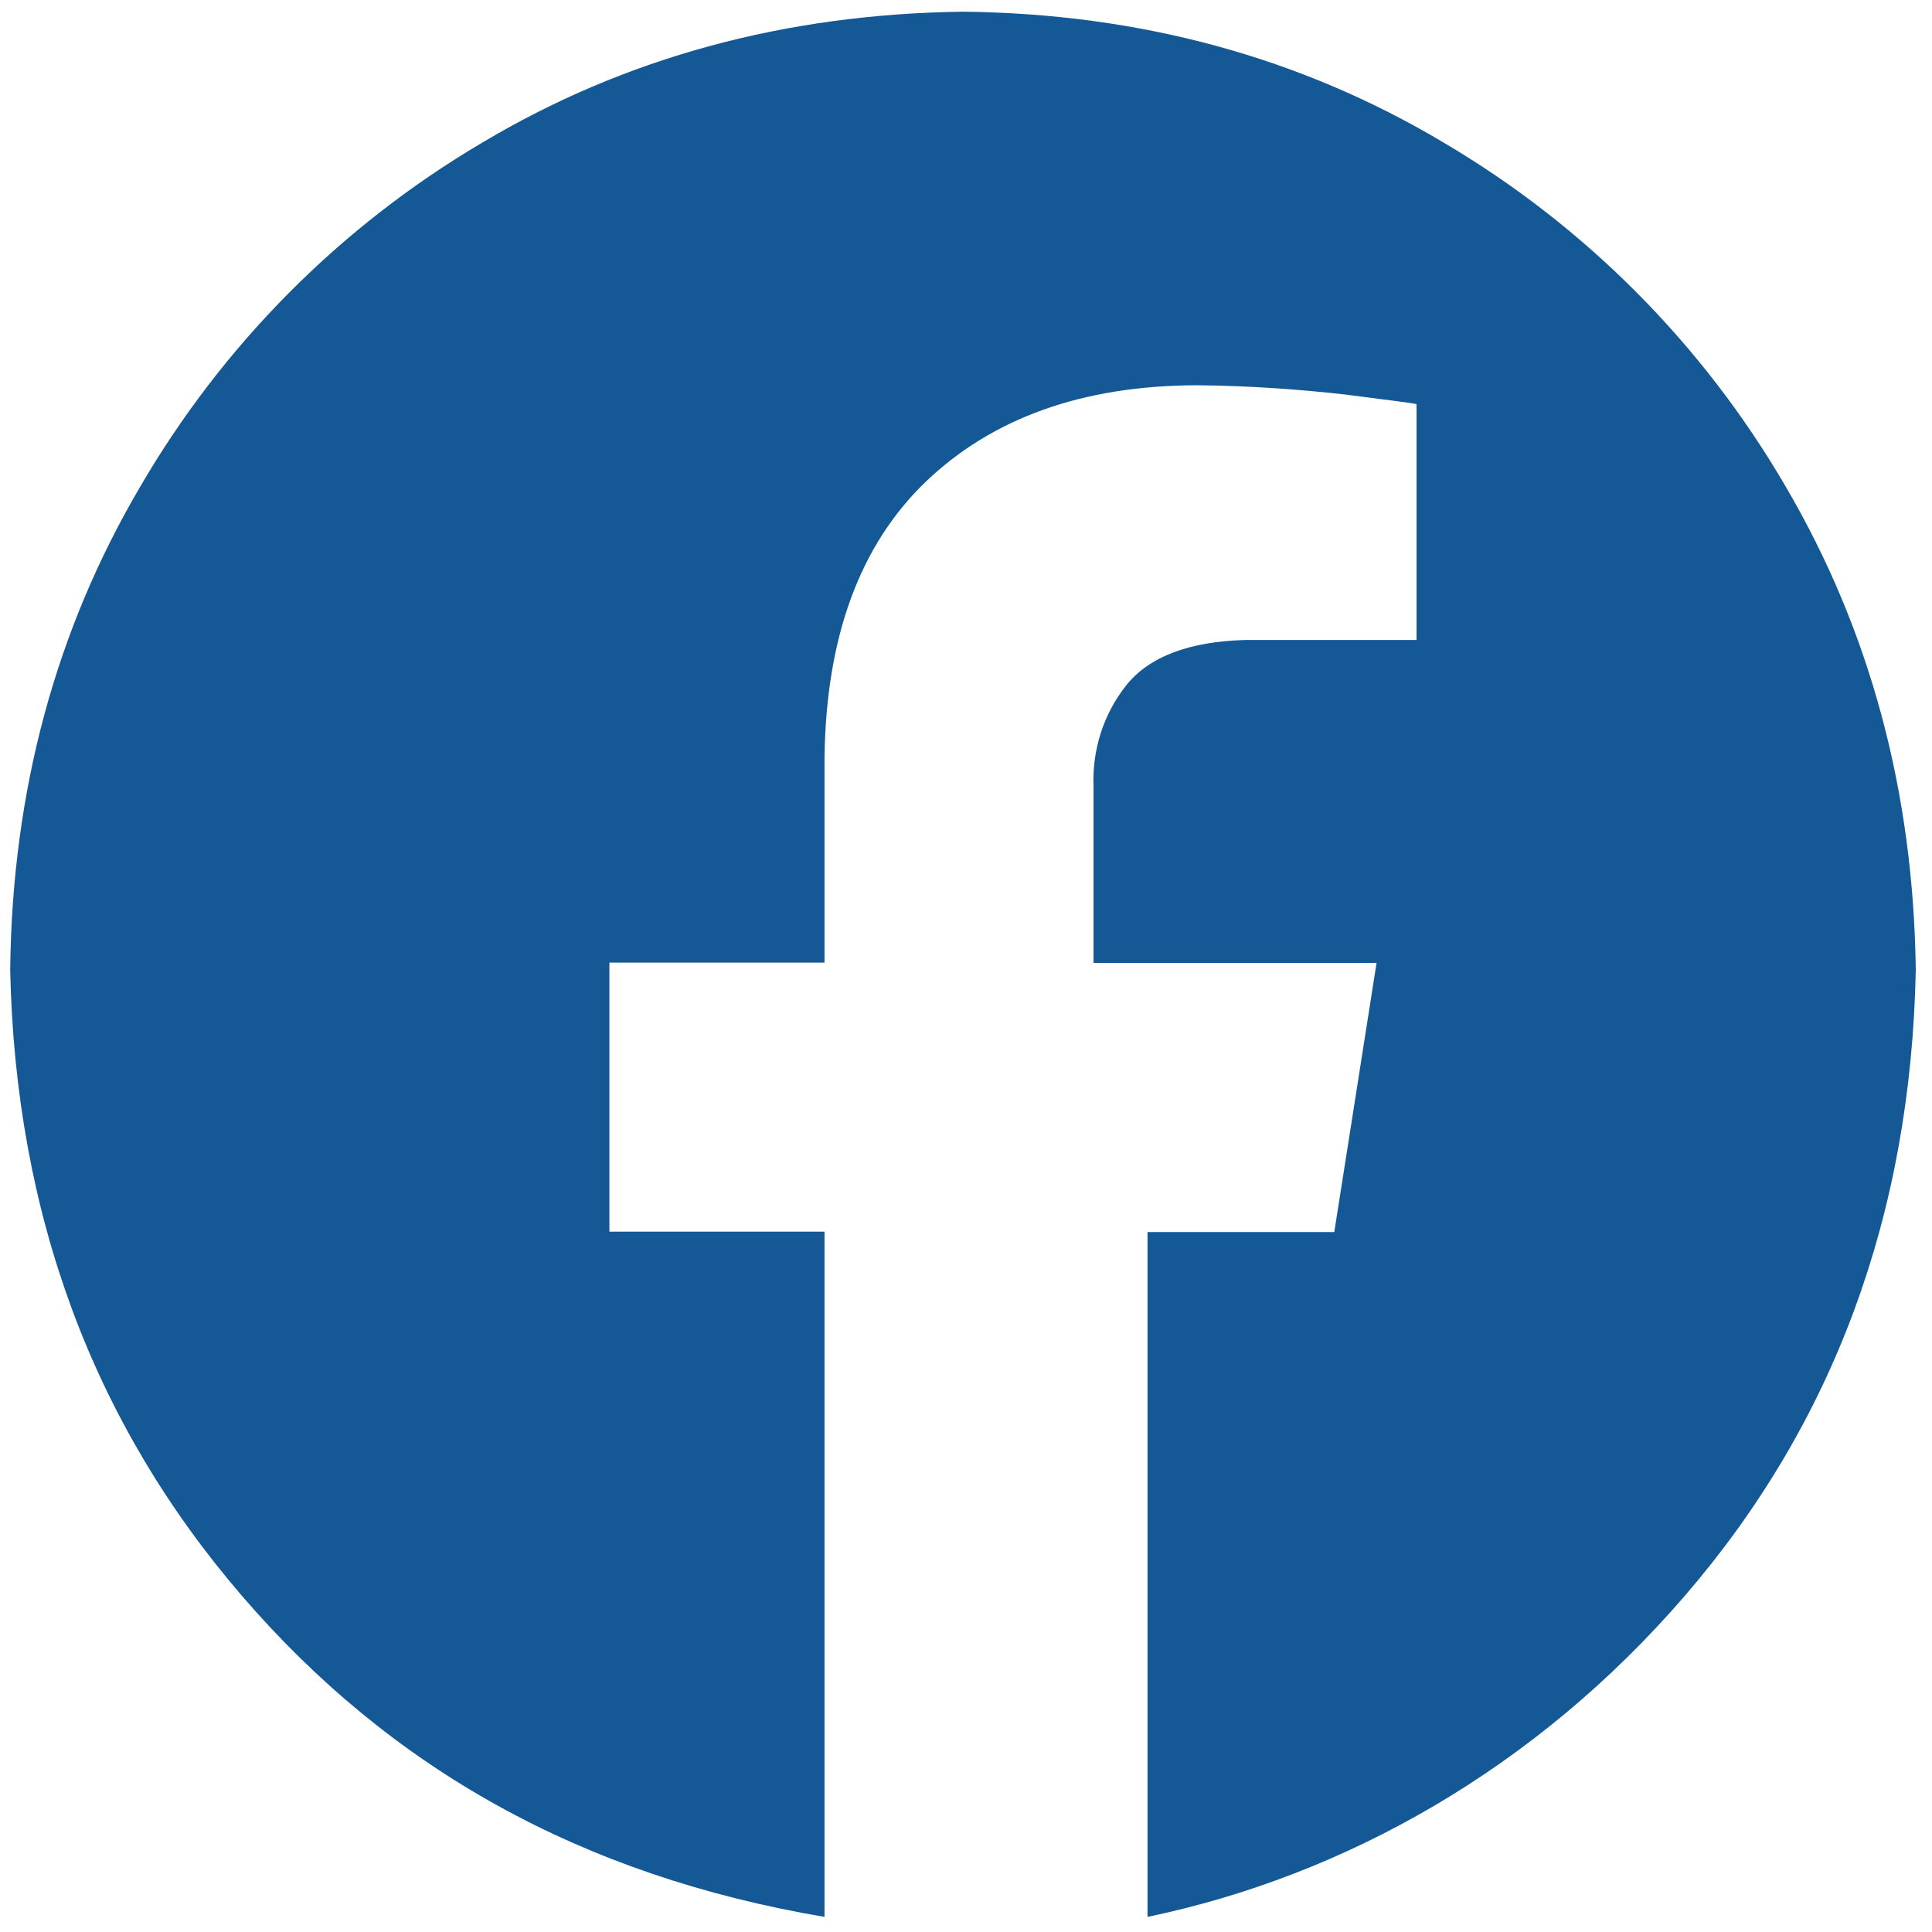
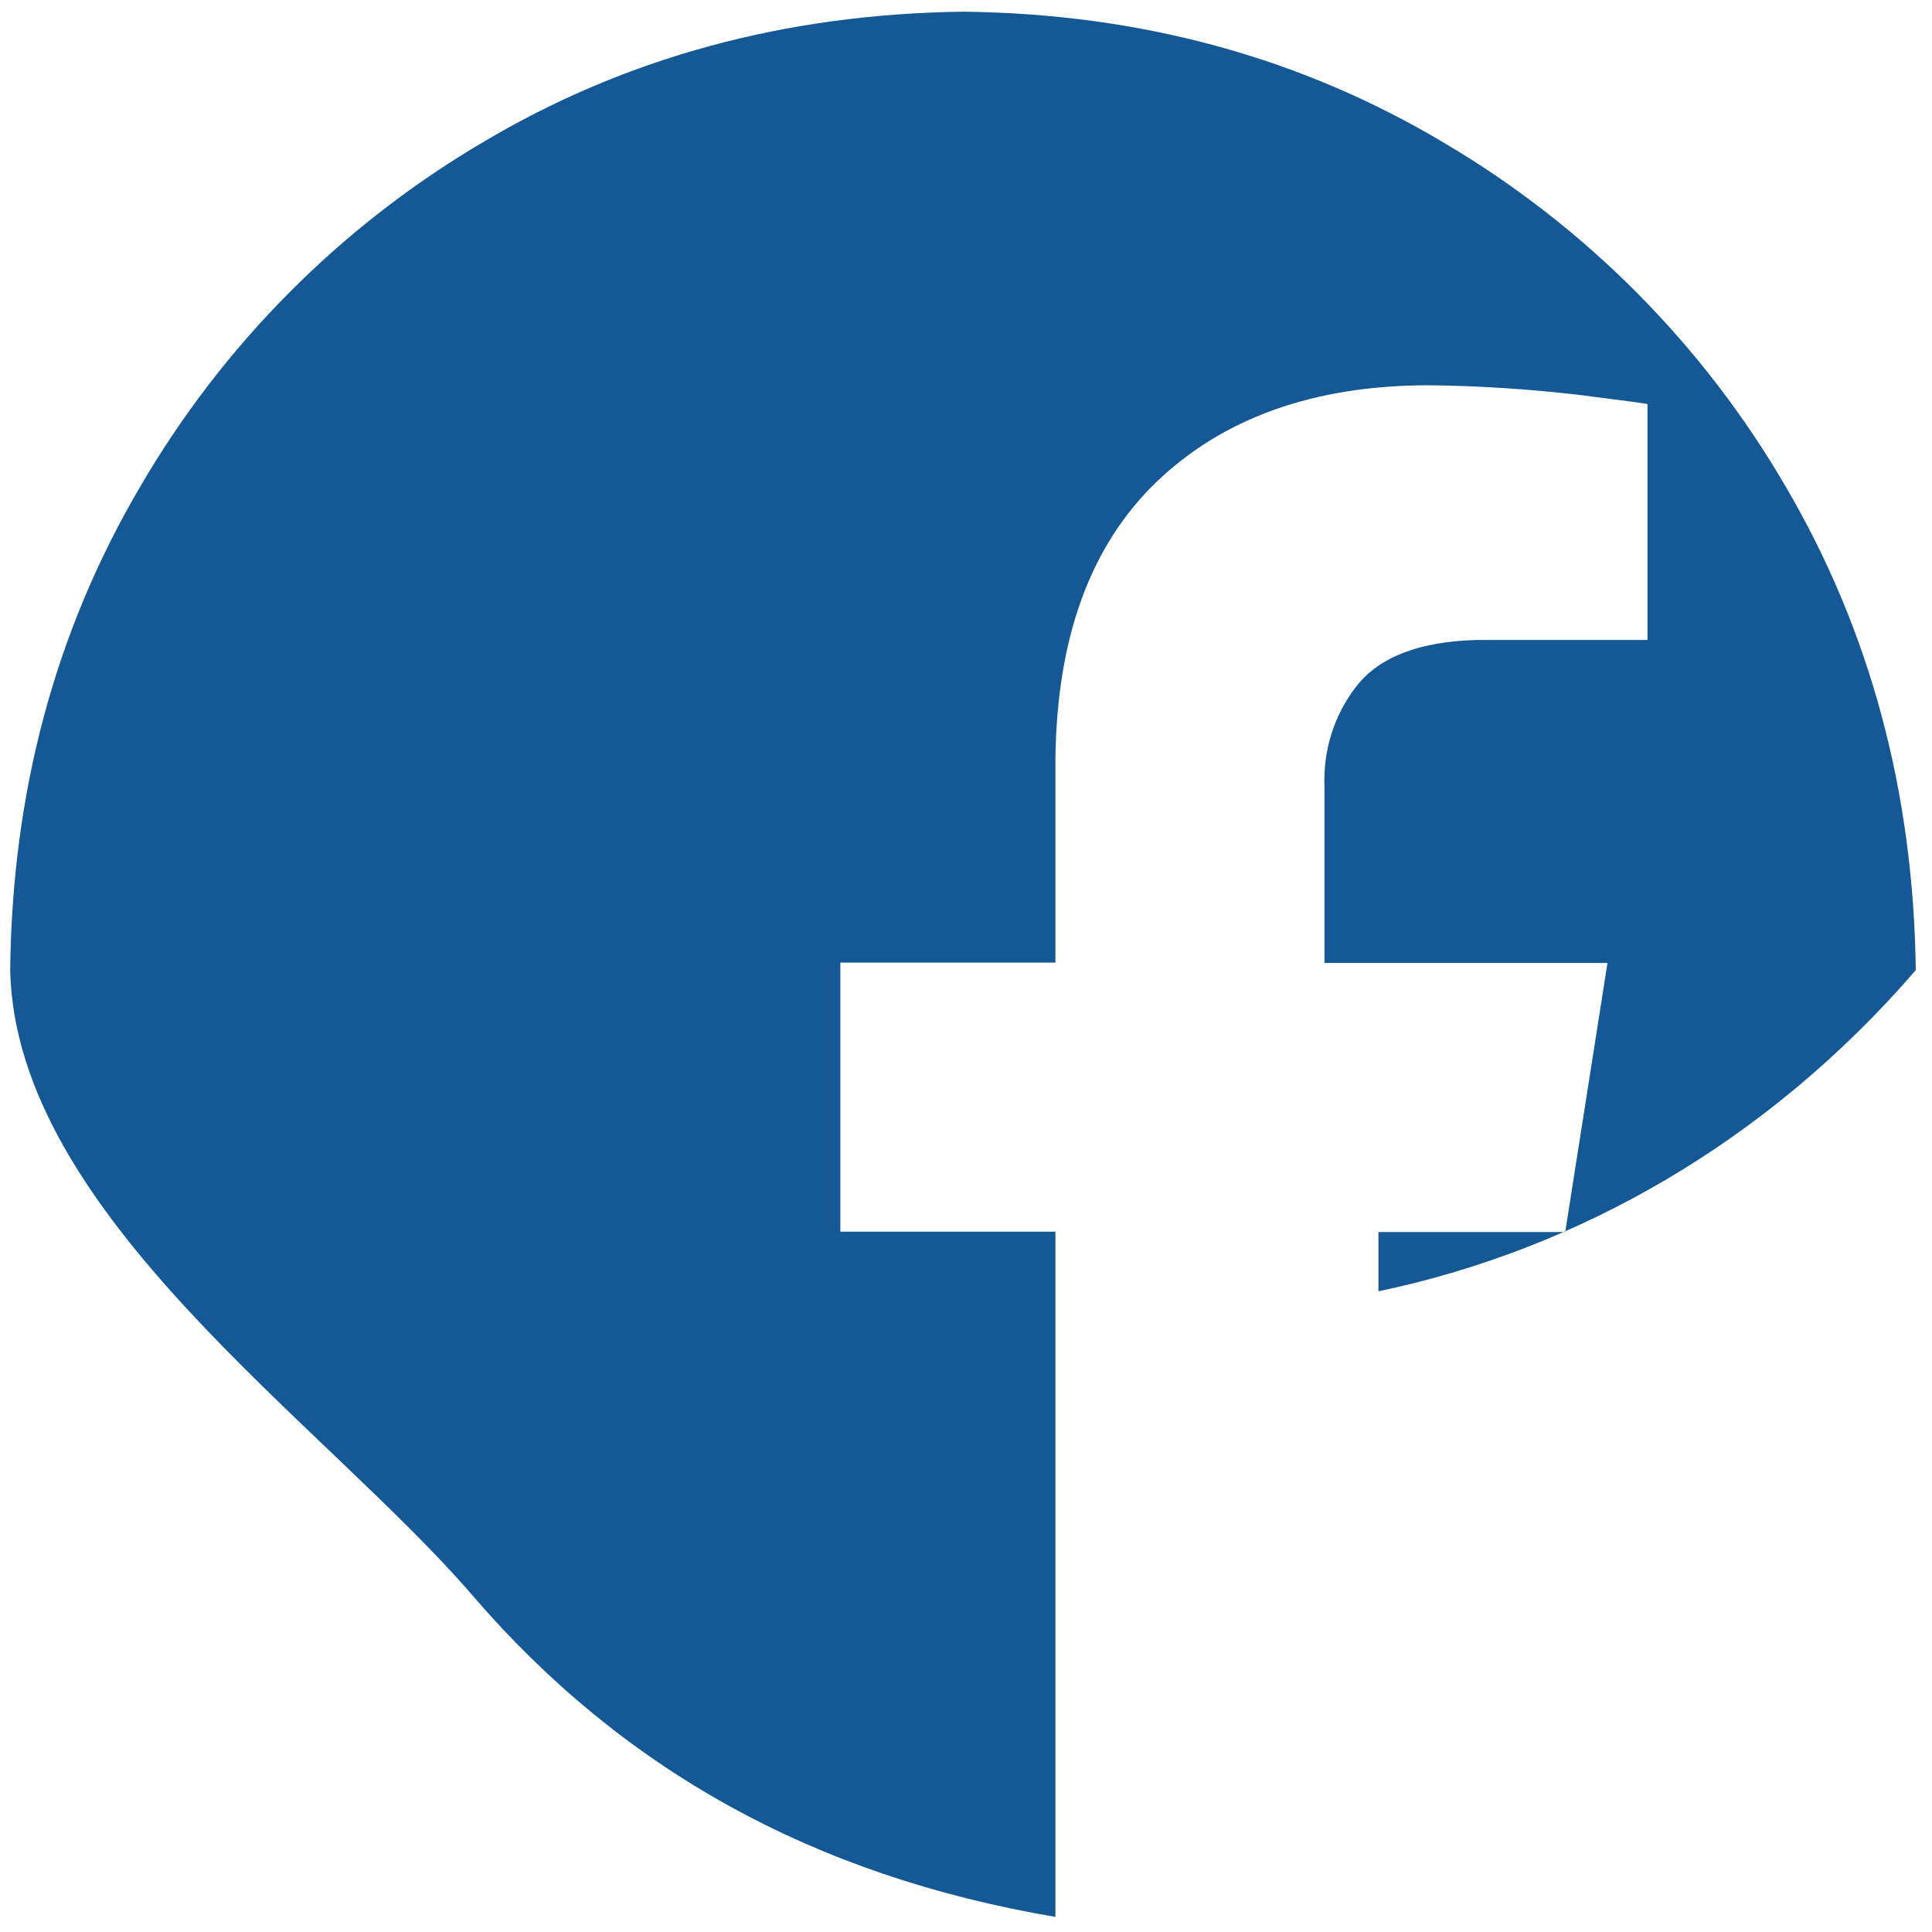
<svg xmlns="http://www.w3.org/2000/svg" version="1.1" id="Layer_1" x="0px" y="0px" viewBox="0 0 512 512" style="enable-background:new 0 0 512 512;" xml:space="preserve">
  <style type="text/css">
	.st0{fill-rule:evenodd;clip-rule:evenodd;fill:#155896;}
</style>
-   <path class="st0" d="M255.2,3.1c47,0.5,89.5,12.1,127.4,34.7c37.5,22.1,68.7,53.5,90.6,91.1c22.4,38.2,33.9,80.9,34.5,128.2  c-1.3,64.7-21.7,120-61.2,165.8c-39.5,45.8-90.1,74.2-142.4,85.1V326.5h49.5l11.2-71.3h-75v-46.7c-0.4-9.7,2.6-19.2,8.6-26.8  c6-7.6,16.6-11.7,31.7-12.1h45.3v-62.5c-0.6-0.2-6.8-1-18.5-2.5c-13.2-1.5-26.6-2.4-39.9-2.5c-30.2,0.1-54,8.7-71.6,25.5  c-17.6,16.9-26.5,41.3-26.9,73.3v54.2h-57v71.3h57V508c-64.3-10.9-114.9-39.2-154.4-85.1S4.1,321.8,2.7,257.1  c0.5-47.3,12-90,34.5-128.2c21.9-37.6,53.1-69,90.6-91.1C165.7,15.2,208.2,3.7,255.2,3.1L255.2,3.1z" />
+   <path class="st0" d="M255.2,3.1c47,0.5,89.5,12.1,127.4,34.7c37.5,22.1,68.7,53.5,90.6,91.1c22.4,38.2,33.9,80.9,34.5,128.2  c-39.5,45.8-90.1,74.2-142.4,85.1V326.5h49.5l11.2-71.3h-75v-46.7c-0.4-9.7,2.6-19.2,8.6-26.8  c6-7.6,16.6-11.7,31.7-12.1h45.3v-62.5c-0.6-0.2-6.8-1-18.5-2.5c-13.2-1.5-26.6-2.4-39.9-2.5c-30.2,0.1-54,8.7-71.6,25.5  c-17.6,16.9-26.5,41.3-26.9,73.3v54.2h-57v71.3h57V508c-64.3-10.9-114.9-39.2-154.4-85.1S4.1,321.8,2.7,257.1  c0.5-47.3,12-90,34.5-128.2c21.9-37.6,53.1-69,90.6-91.1C165.7,15.2,208.2,3.7,255.2,3.1L255.2,3.1z" />
</svg>